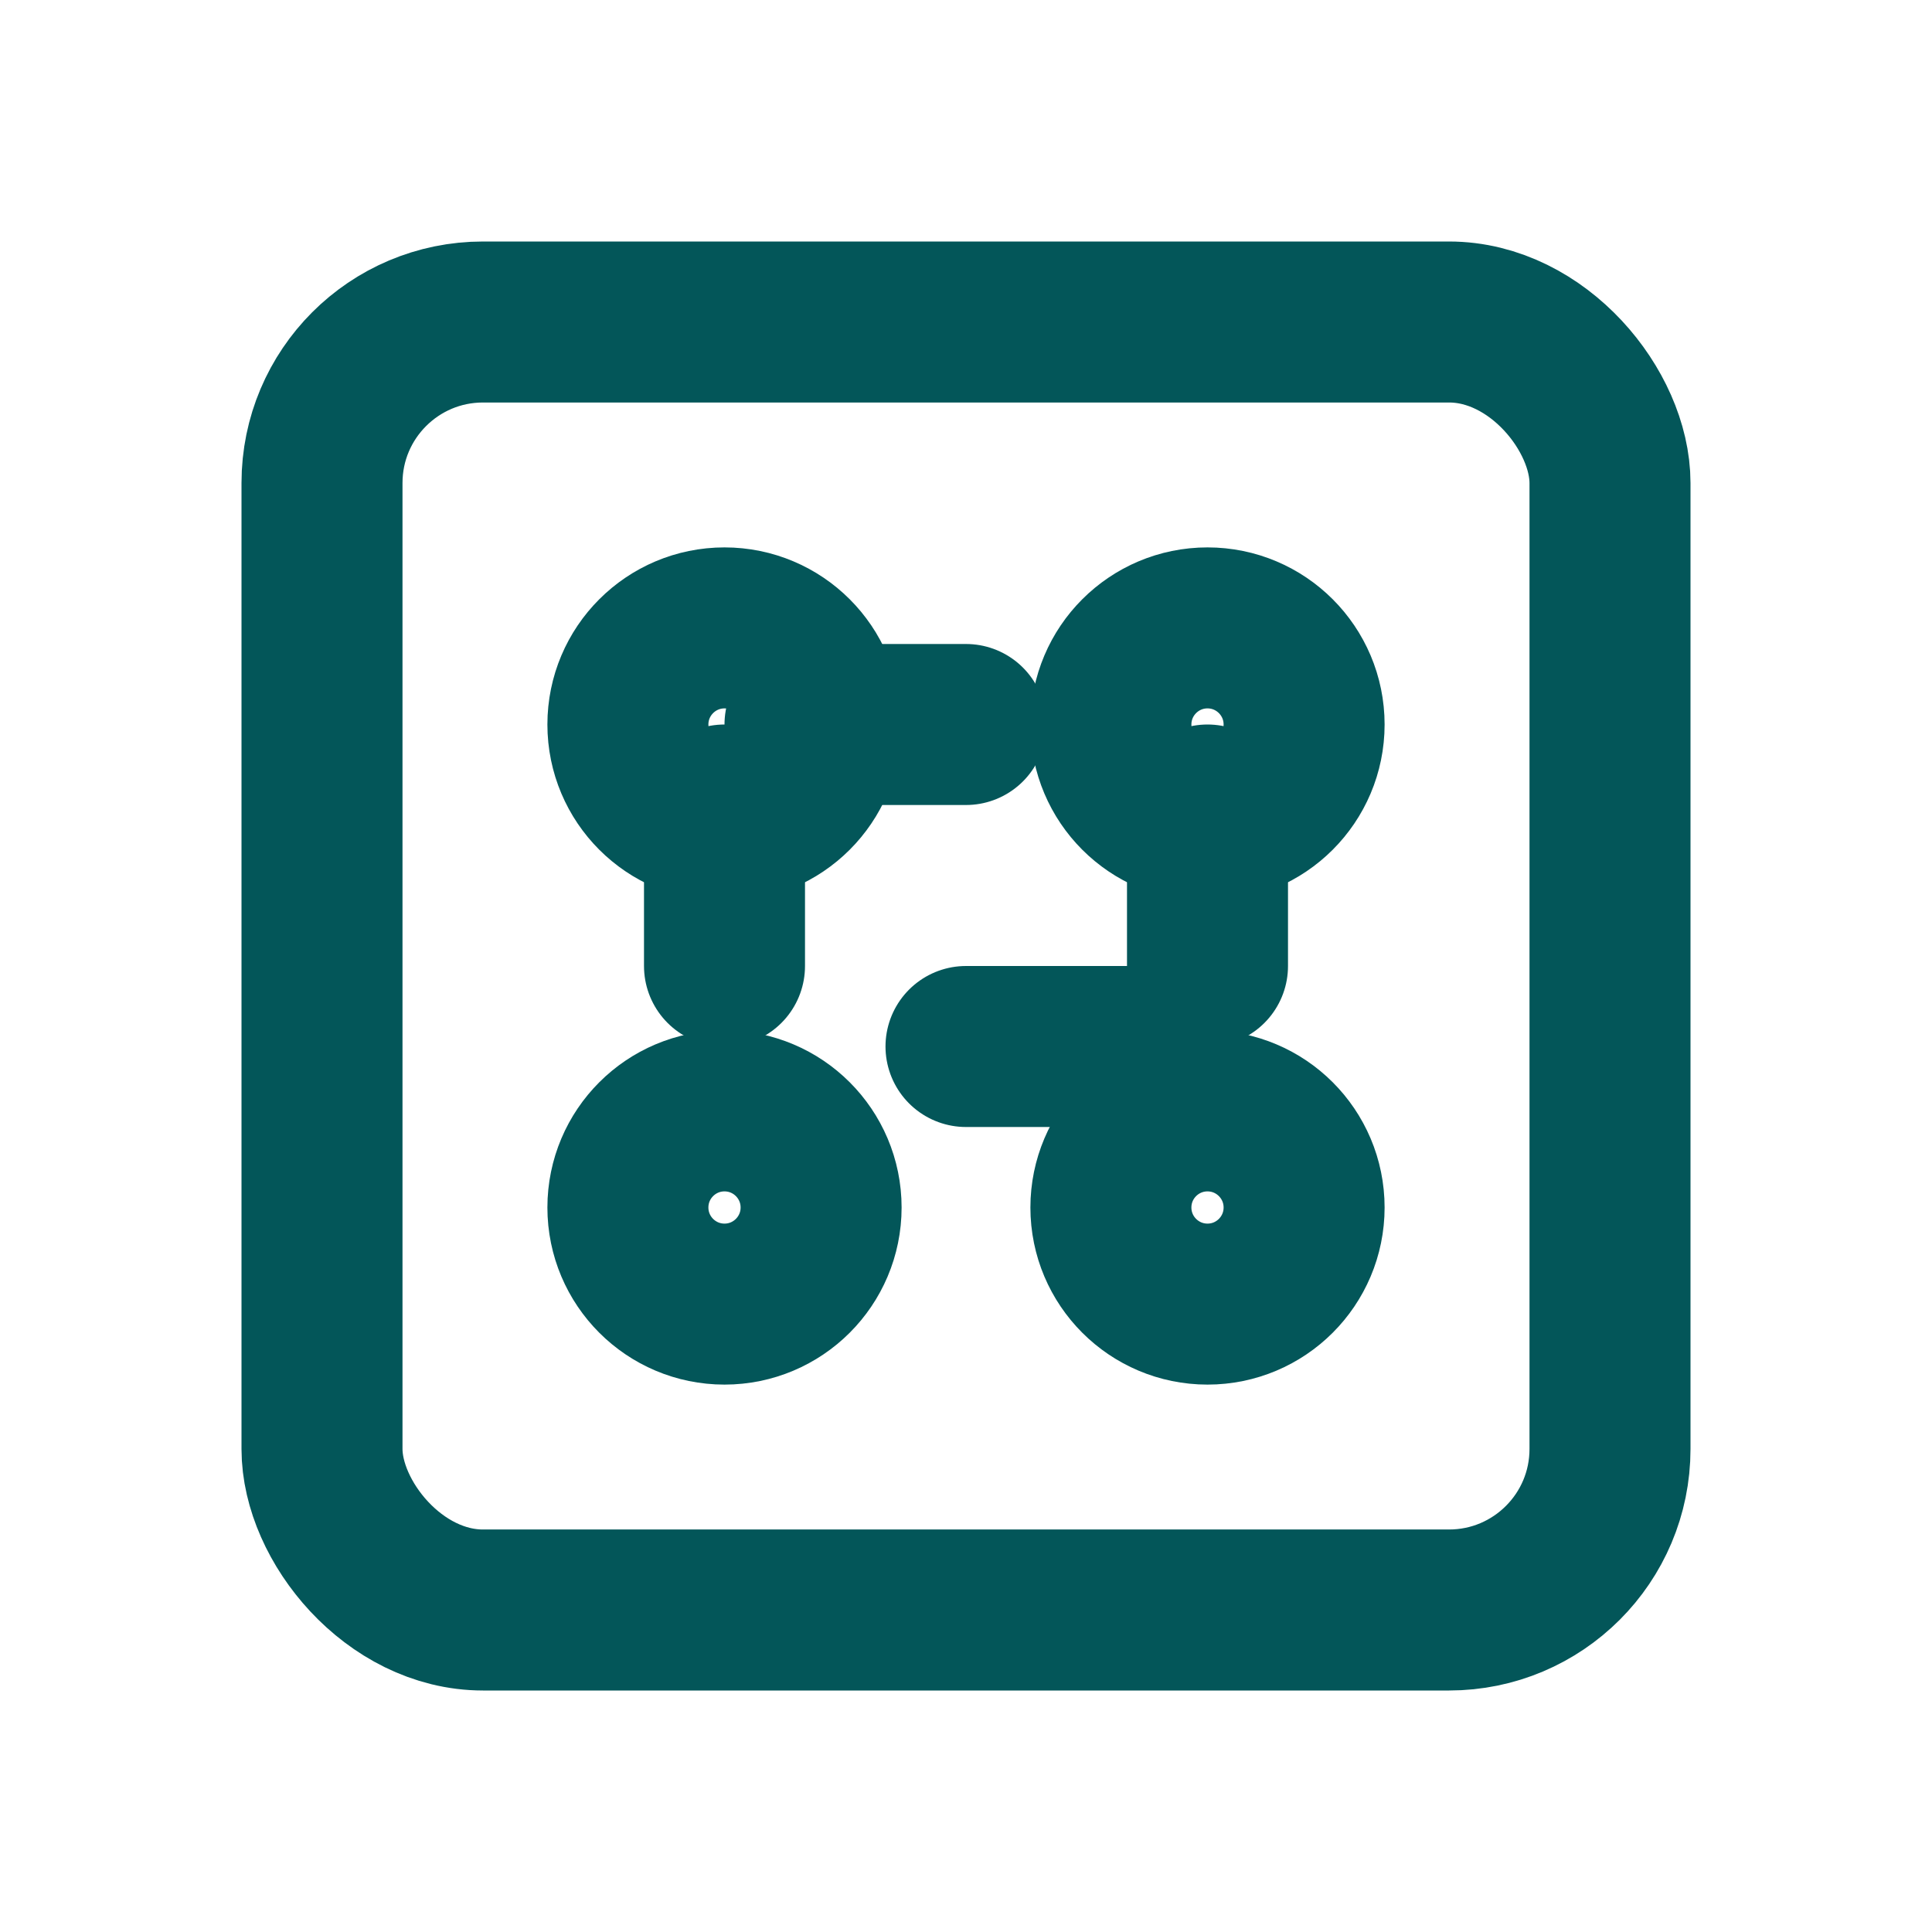
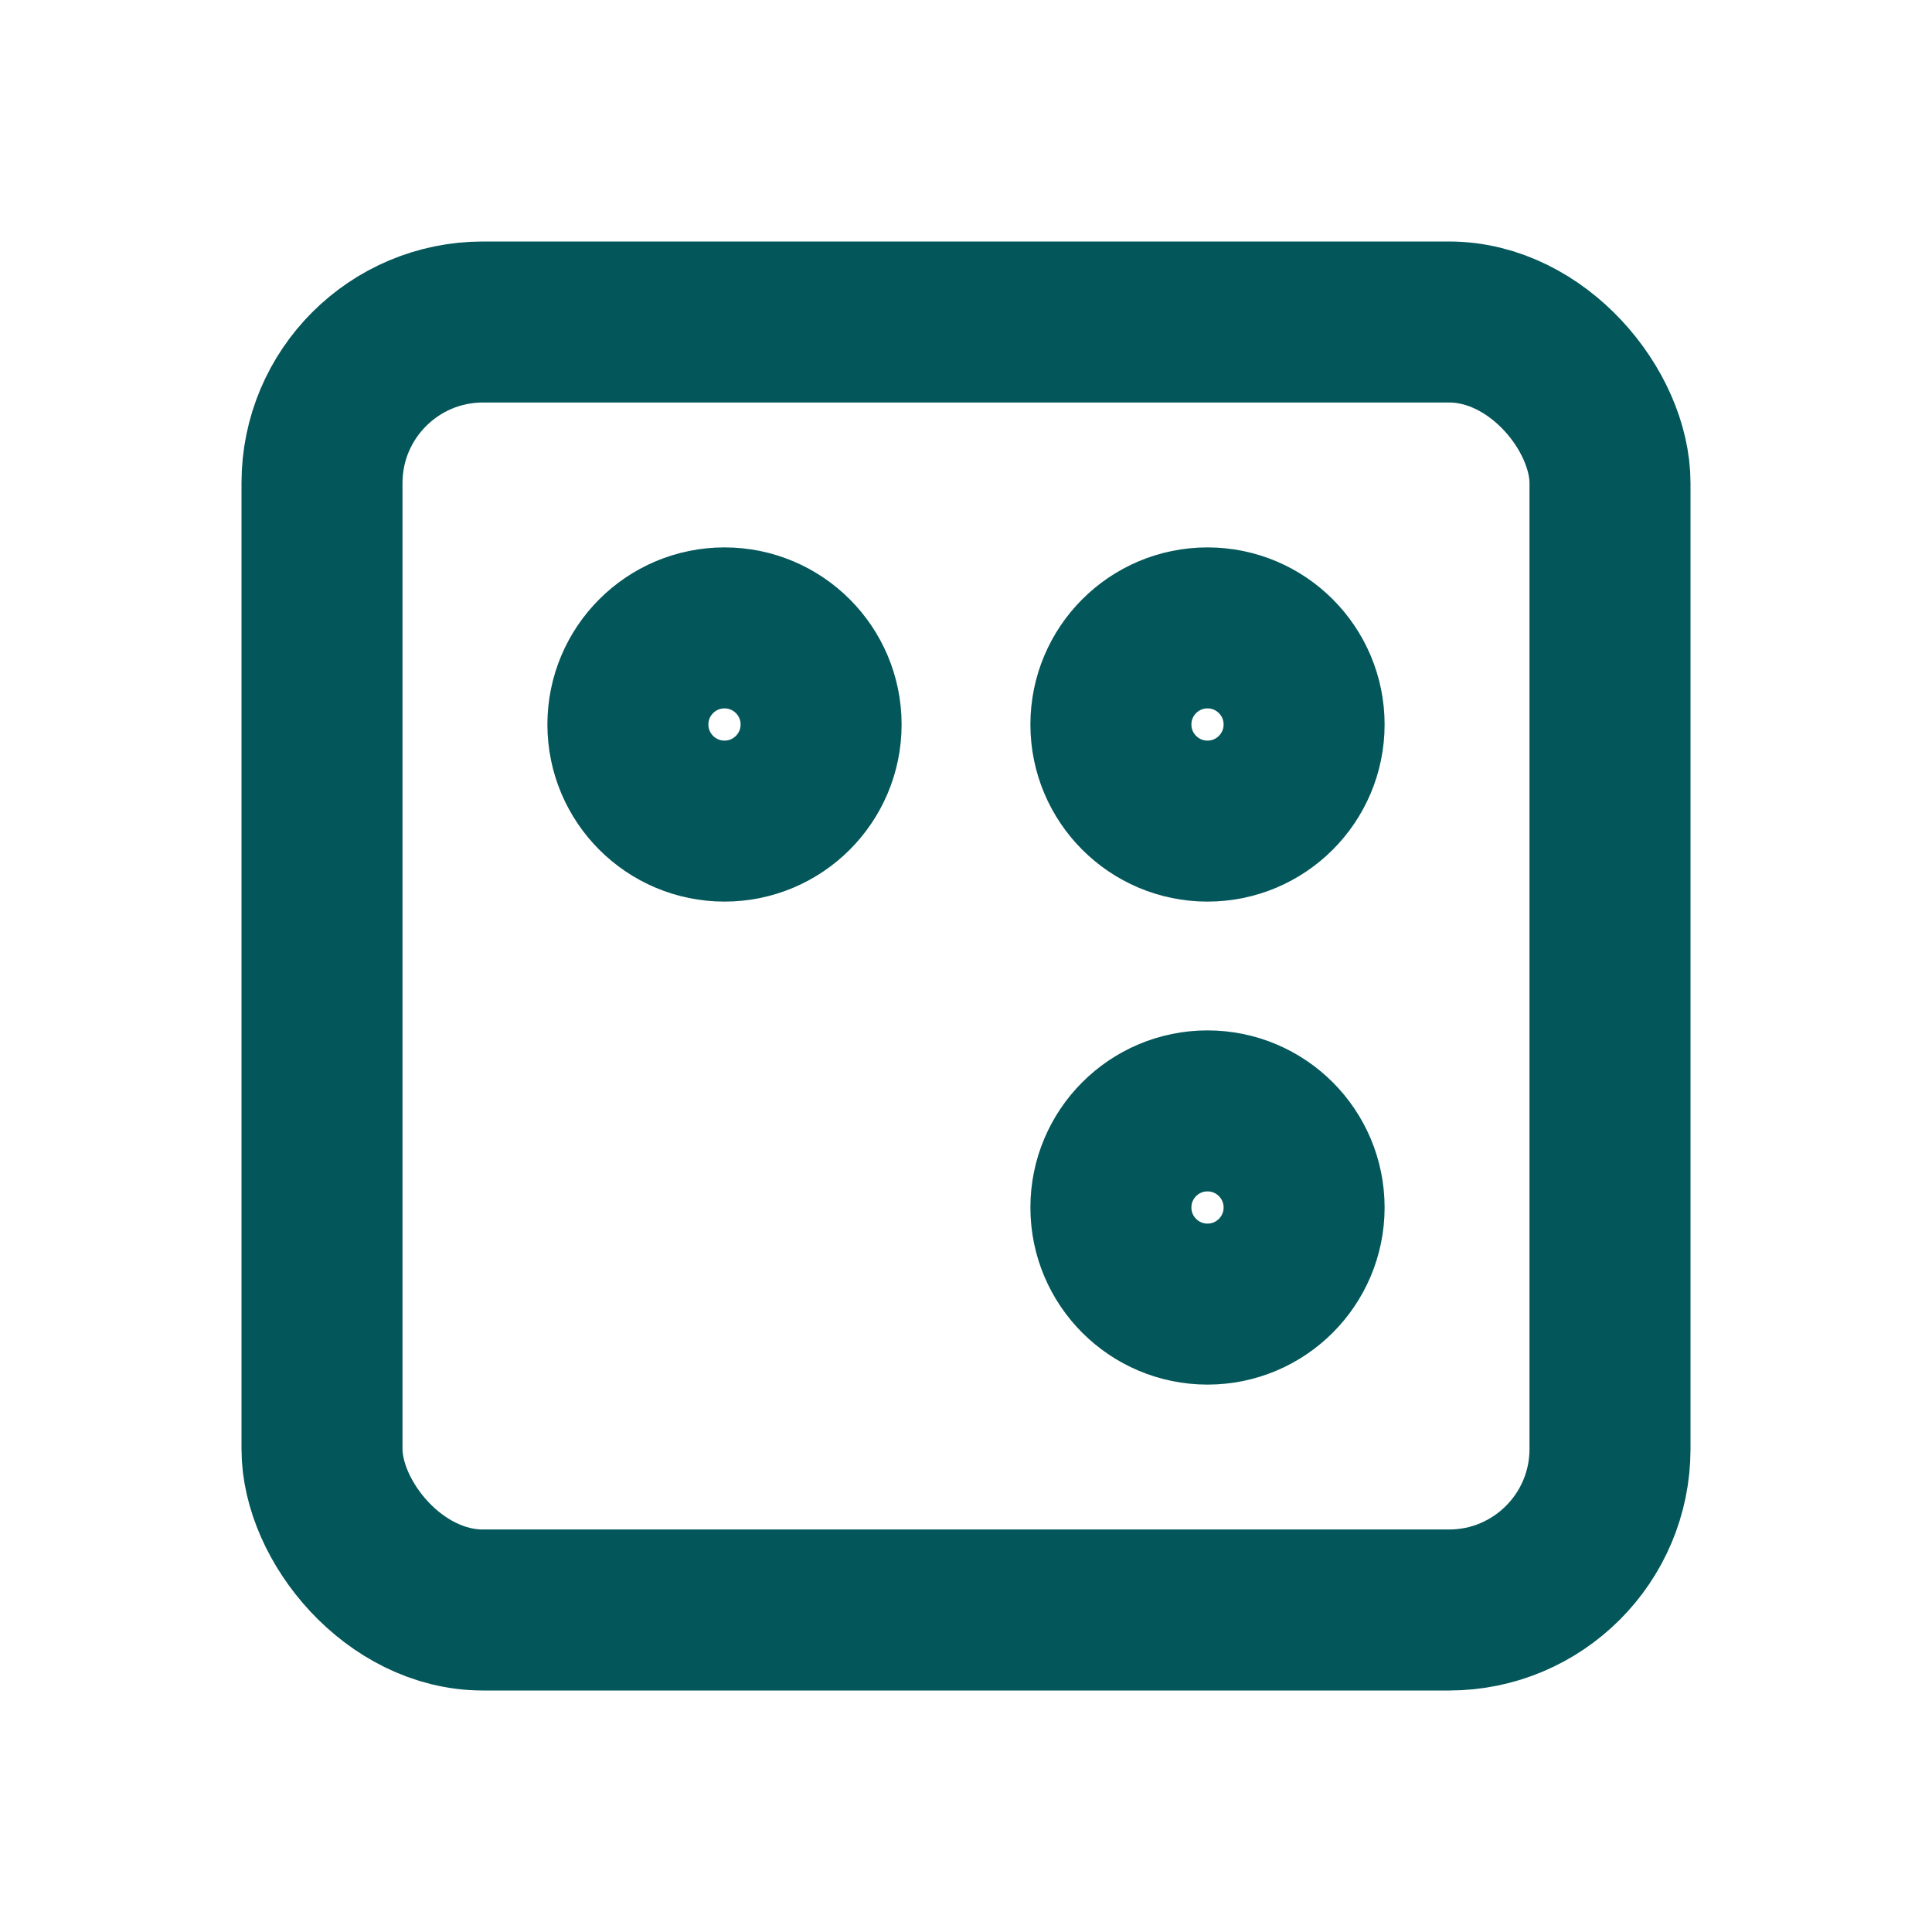
<svg xmlns="http://www.w3.org/2000/svg" width="24" height="24" fill="none" stroke="#035659" stroke-width="2" stroke-linecap="round" stroke-linejoin="round" viewBox="0 0 24 24" aria-label="circuit-board">
  <rect x="4" y="4" width="16" height="16" rx="2" />
  <circle cx="9" cy="9" r="1.2" />
  <circle cx="15" cy="9" r="1.2" />
-   <circle cx="9" cy="15" r="1.2" />
  <circle cx="15" cy="15" r="1.2" />
-   <path d="M9 10 v2 M15 10 v2 M10 9 h2 M12 13 h2" />
</svg>